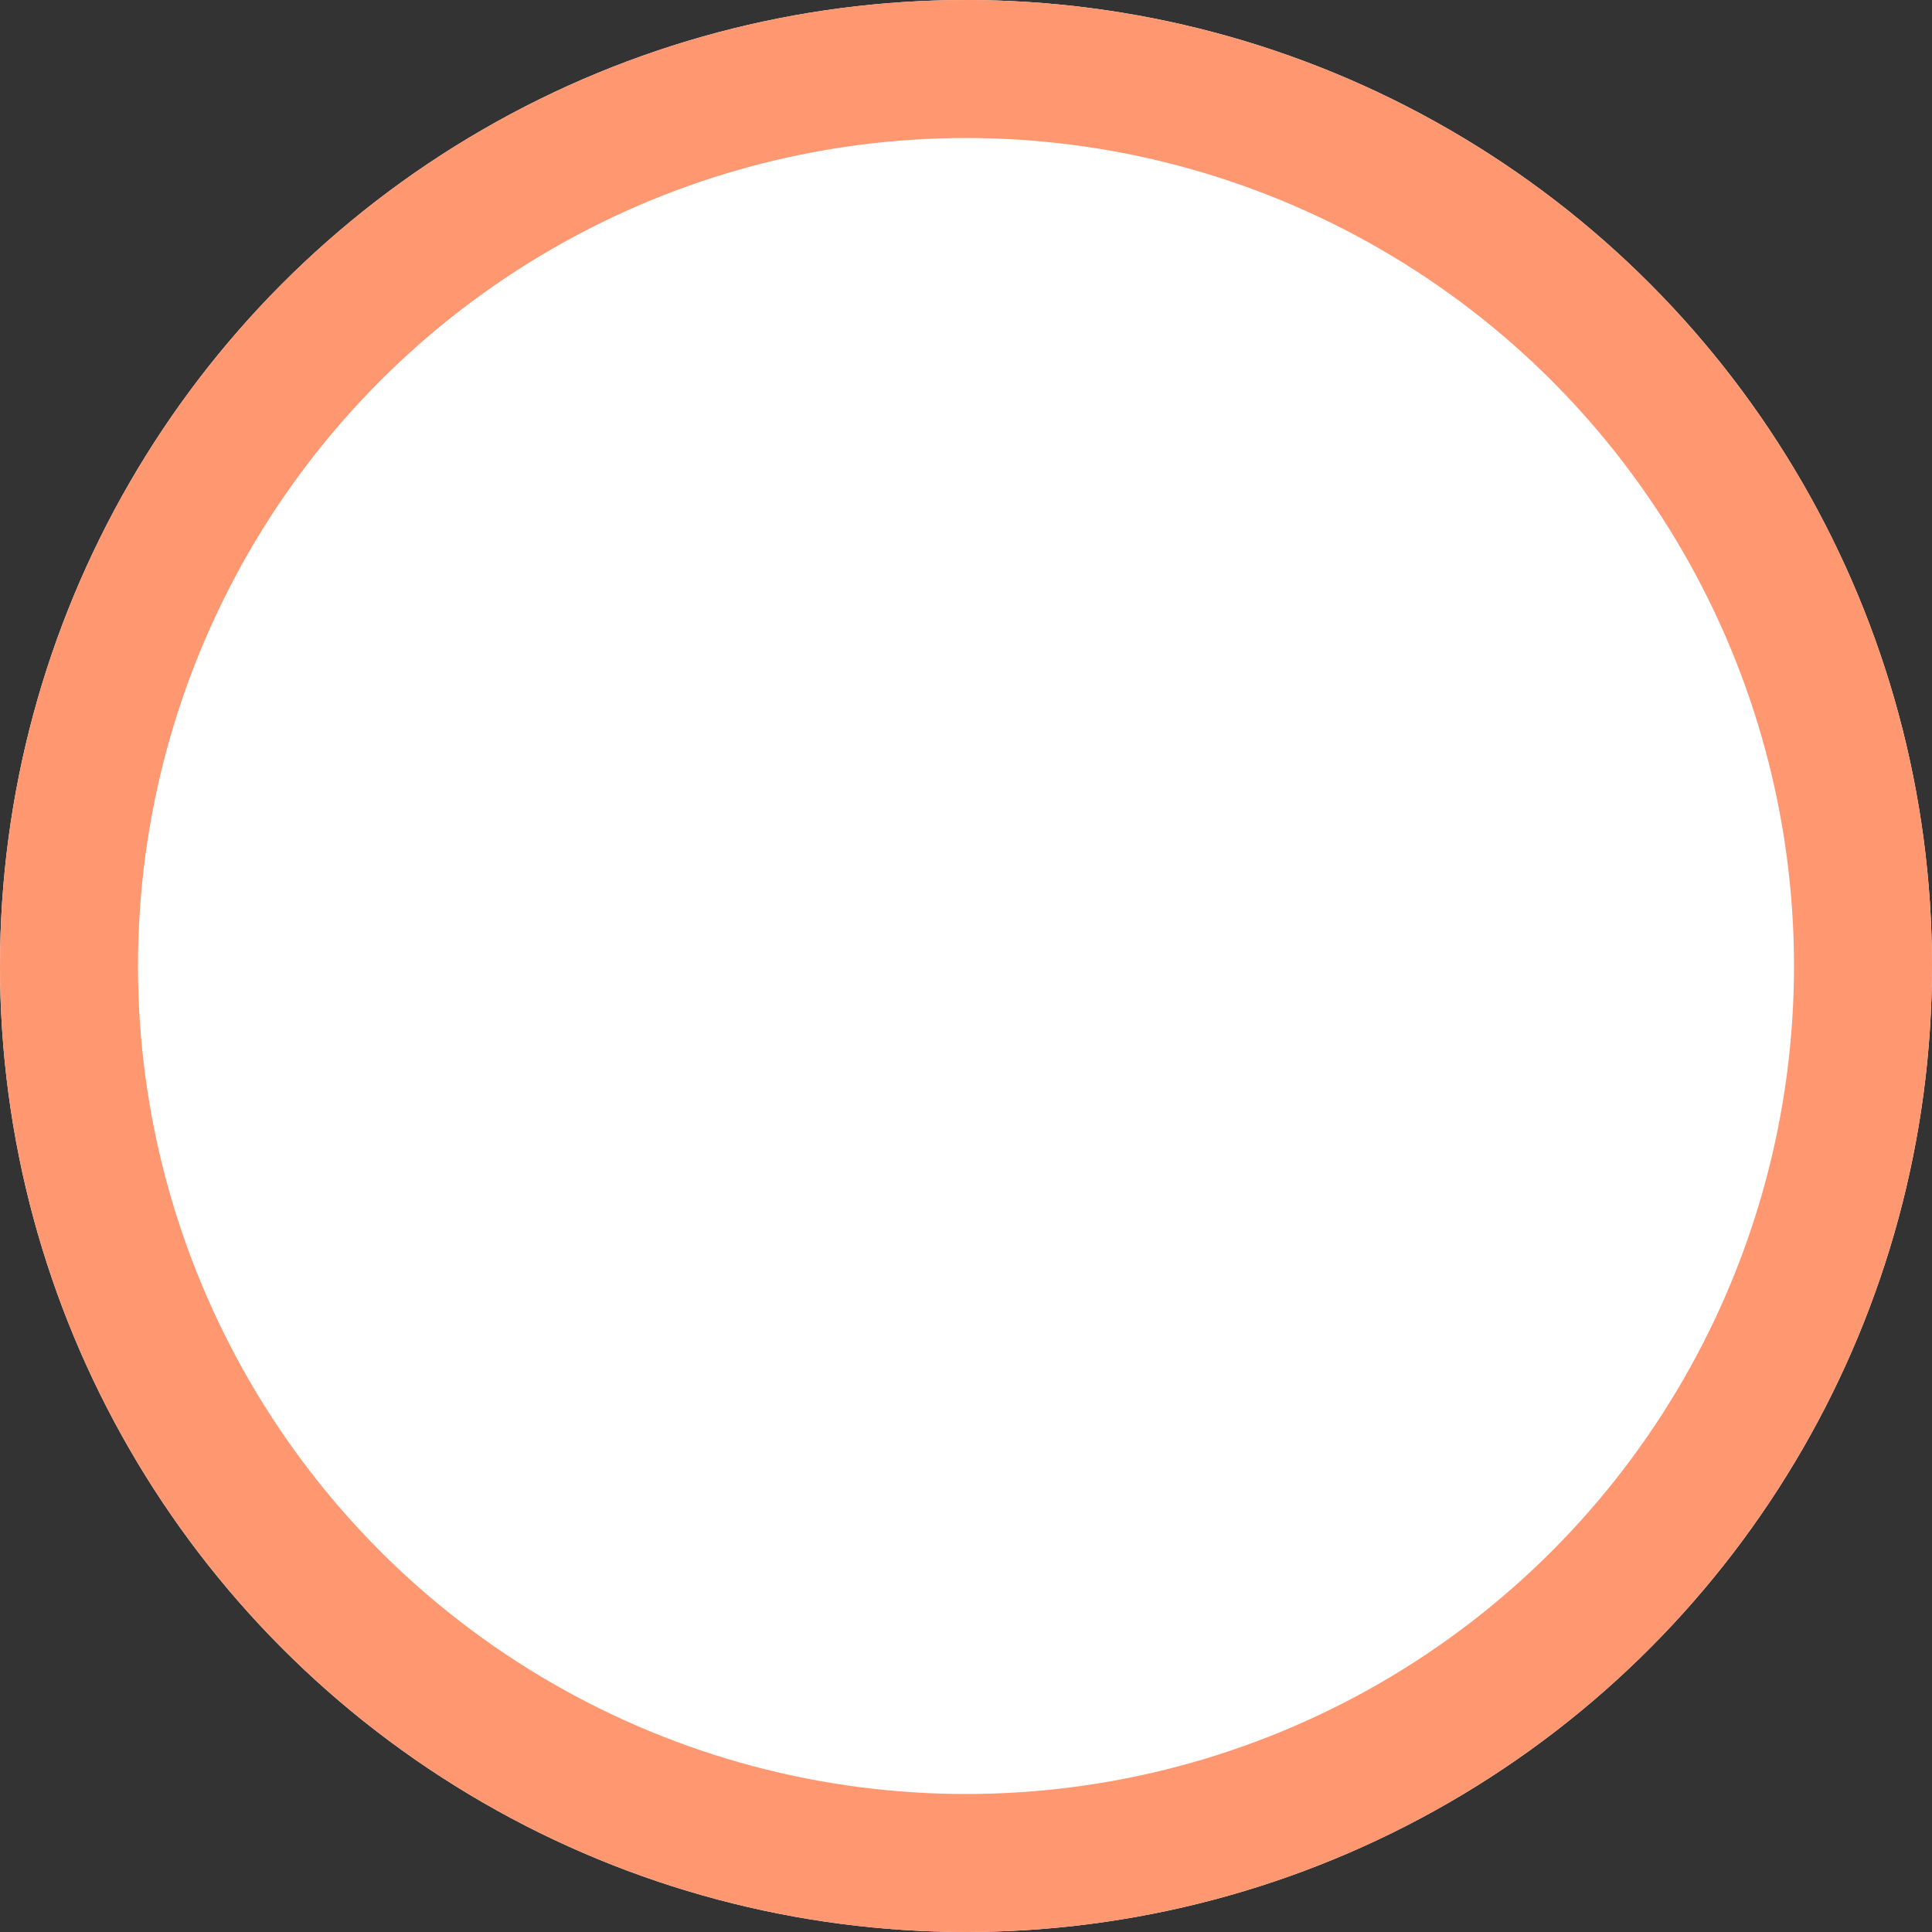
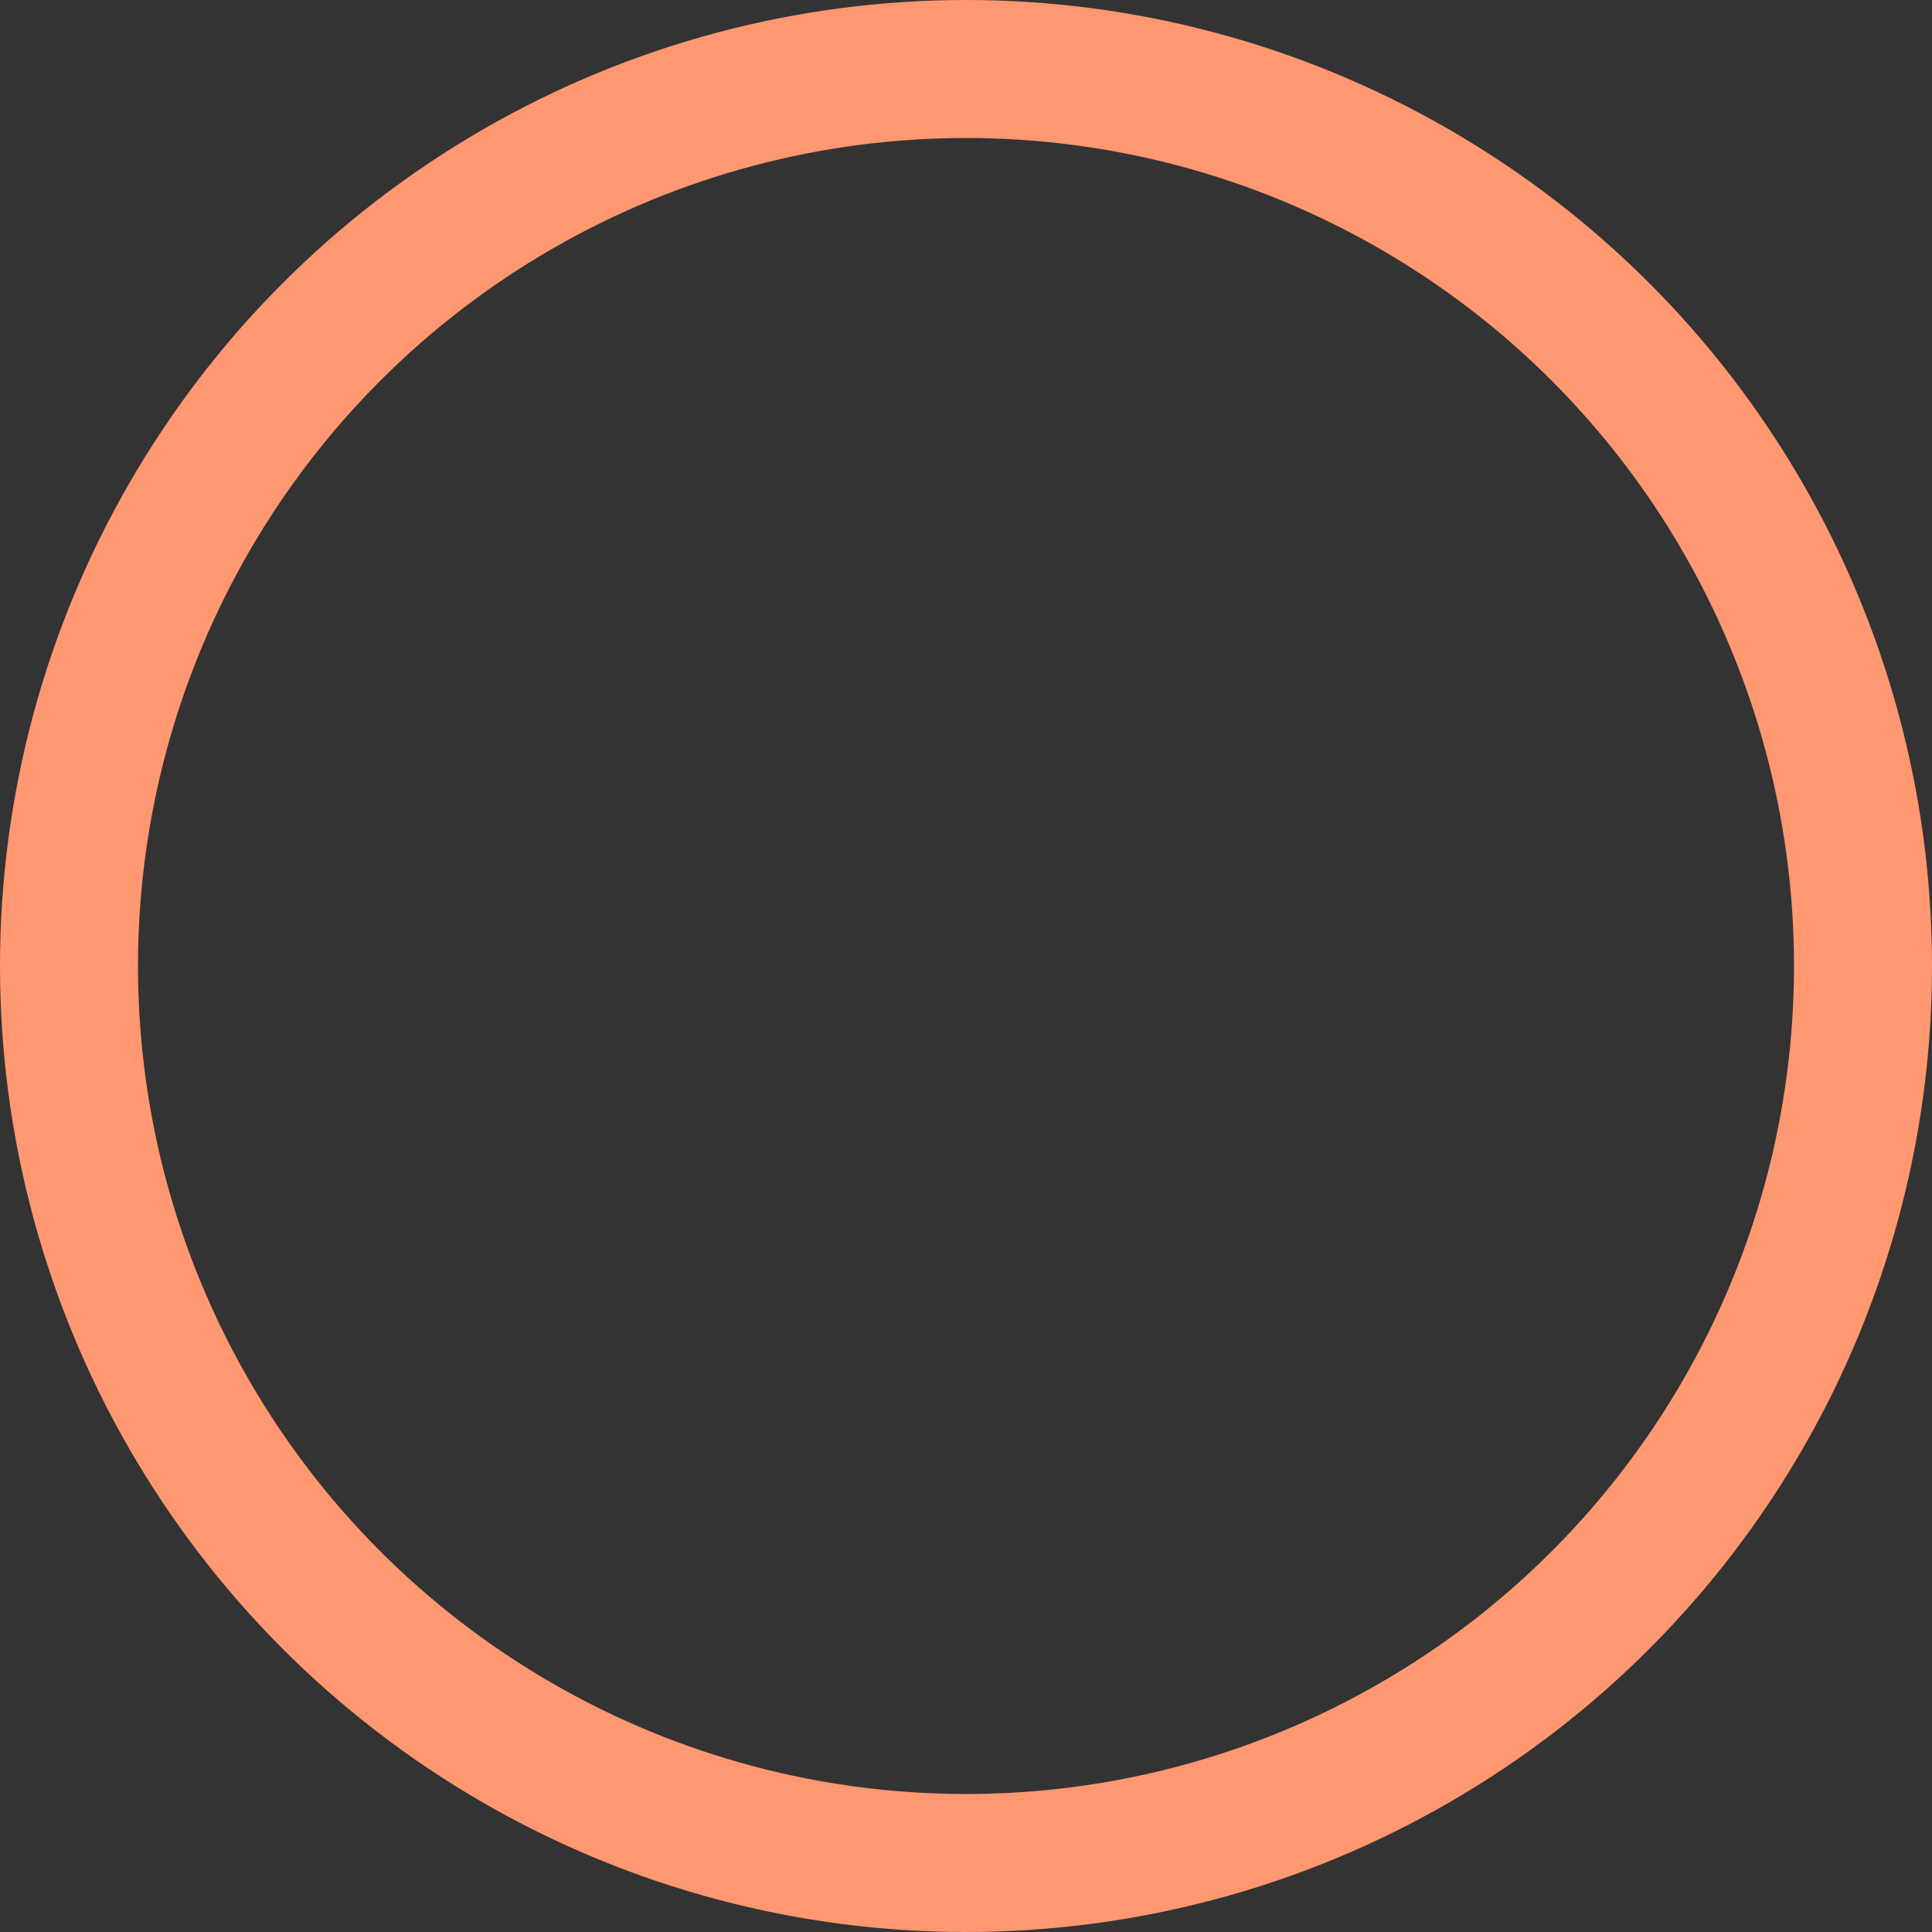
<svg xmlns="http://www.w3.org/2000/svg" id="コンポーネント_17_6" data-name="コンポーネント 17 – 6" width="42" height="42" viewBox="0 0 42 42">
  <rect x="0" y="0" width="42" height="42" fill="#333333" stroke="none" />
  <g id="楕円形_151" data-name="楕円形 151" fill="#fff" stroke="#ff9771" stroke-width="3">
-     <circle cx="21" cy="21" r="21" stroke="none" />
    <circle cx="21" cy="21" r="19.5" fill="none" />
  </g>
</svg>